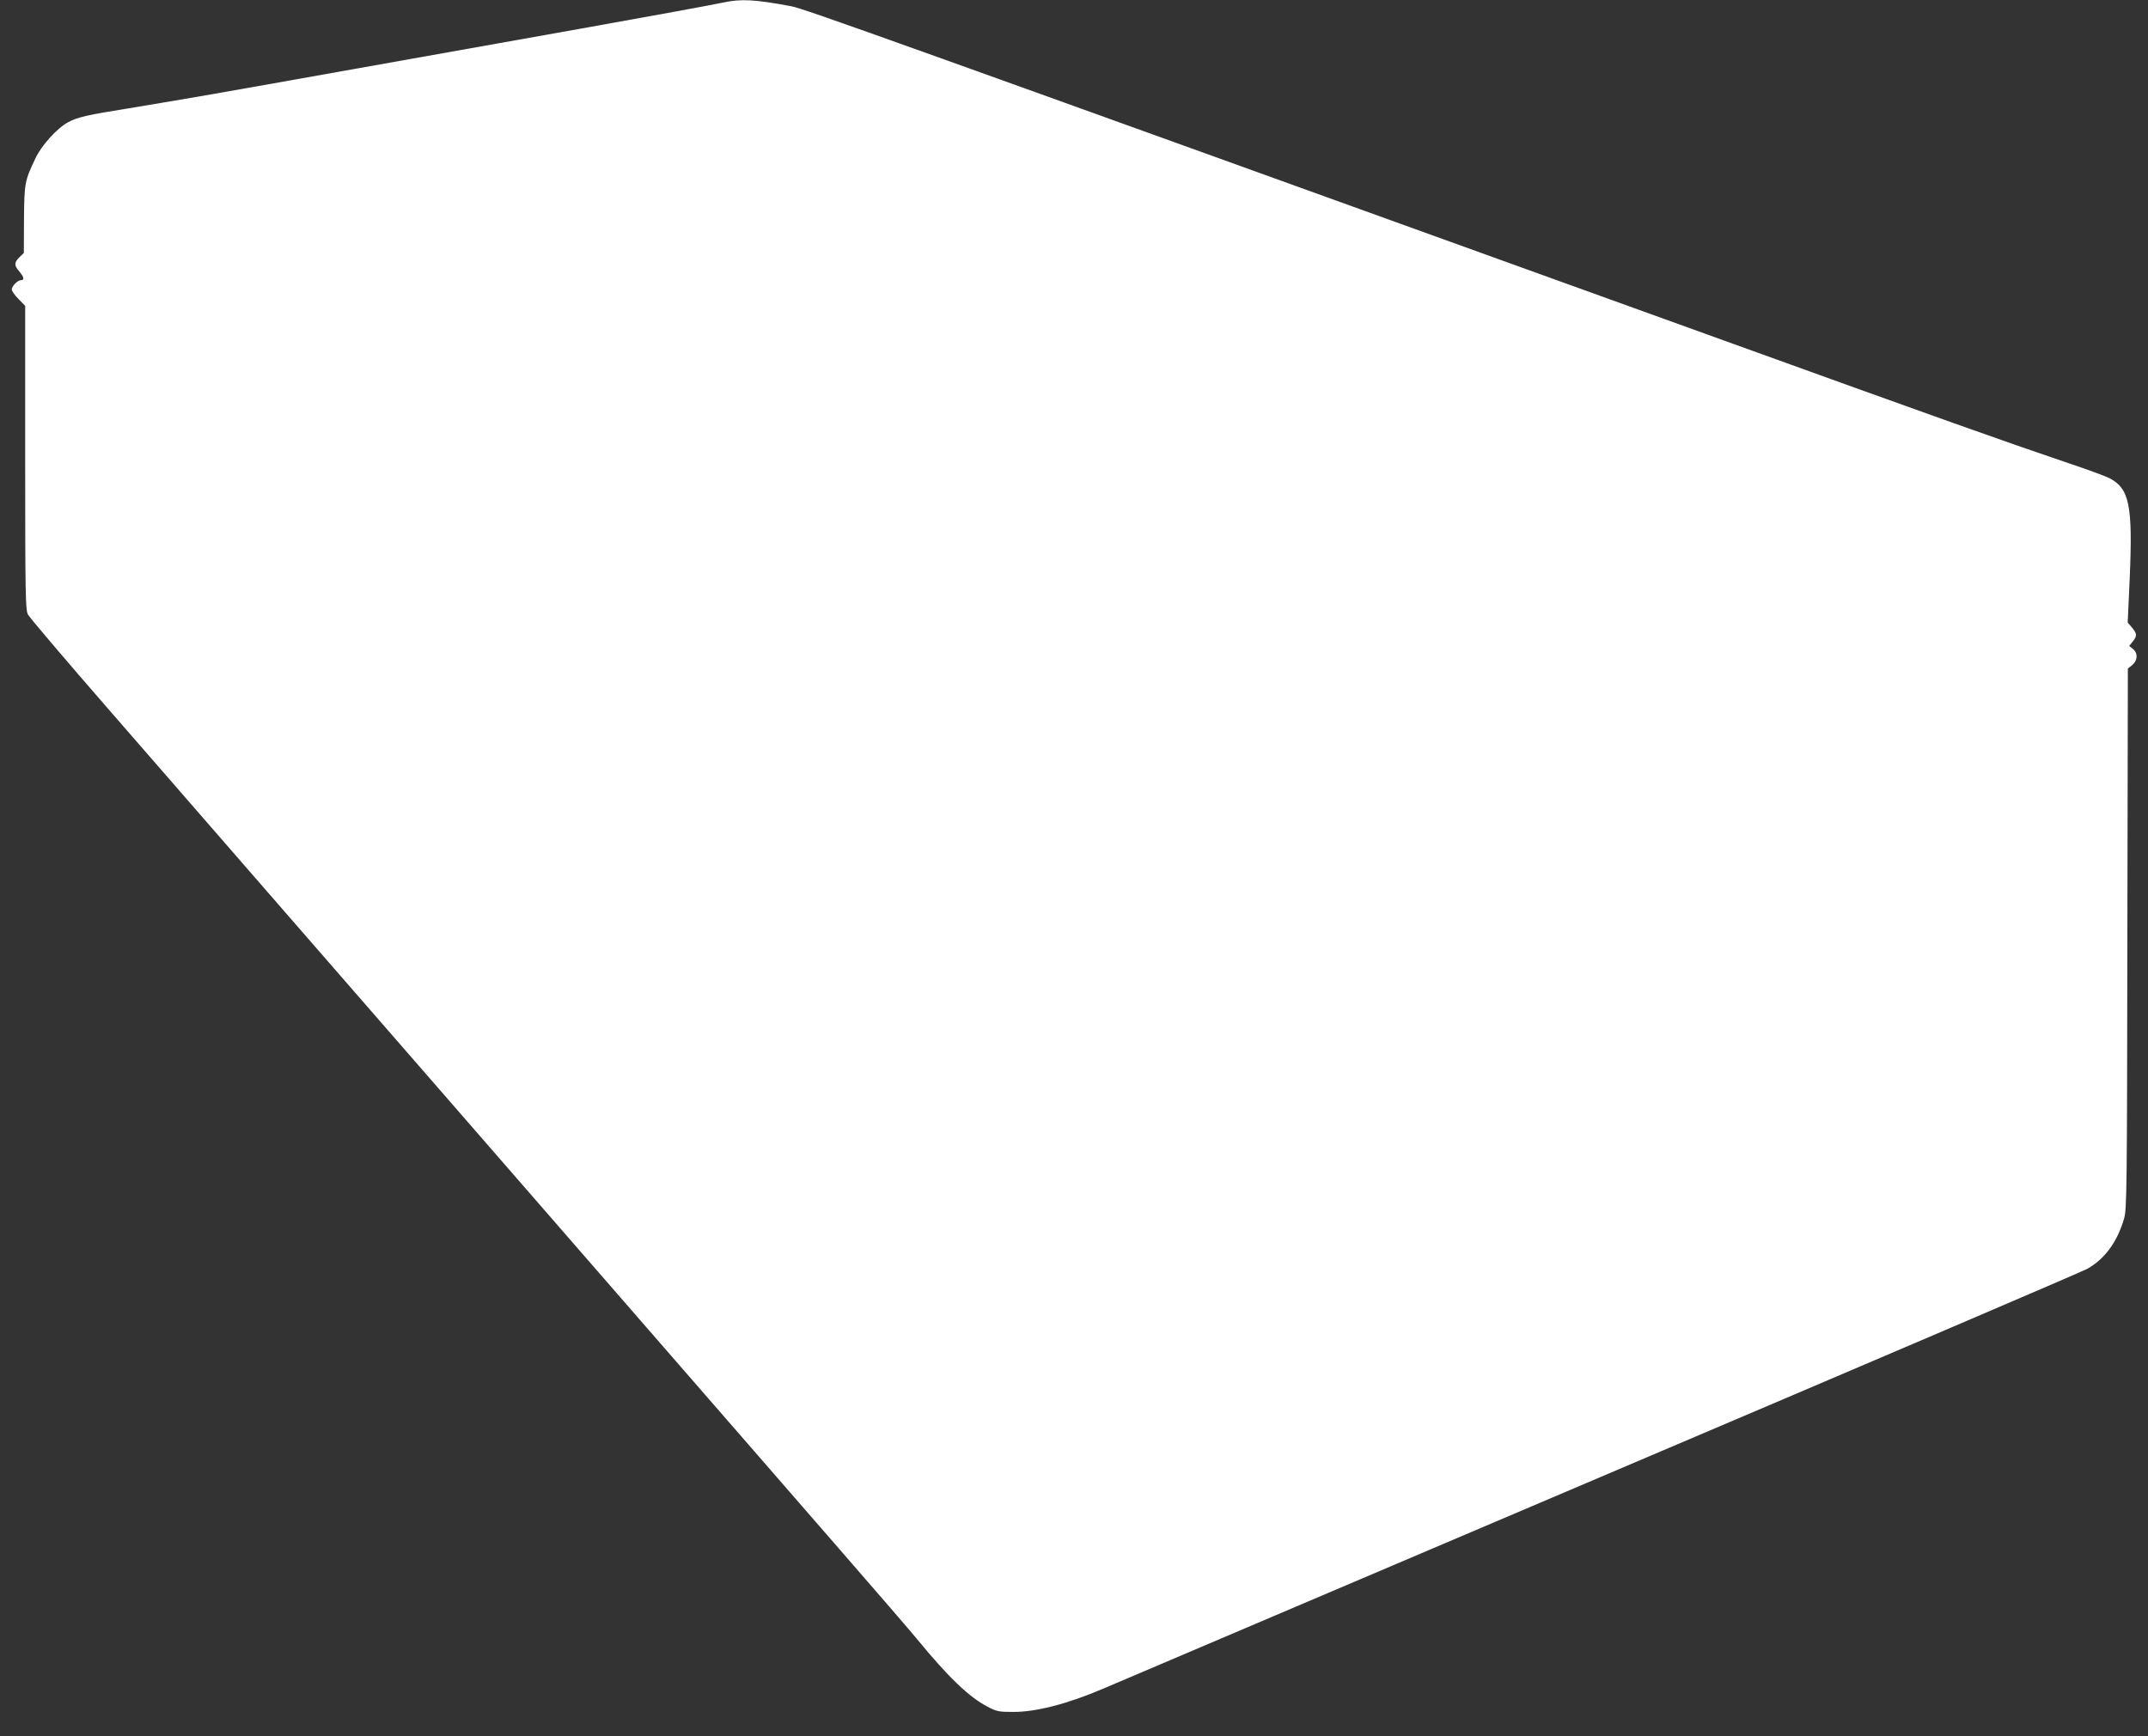
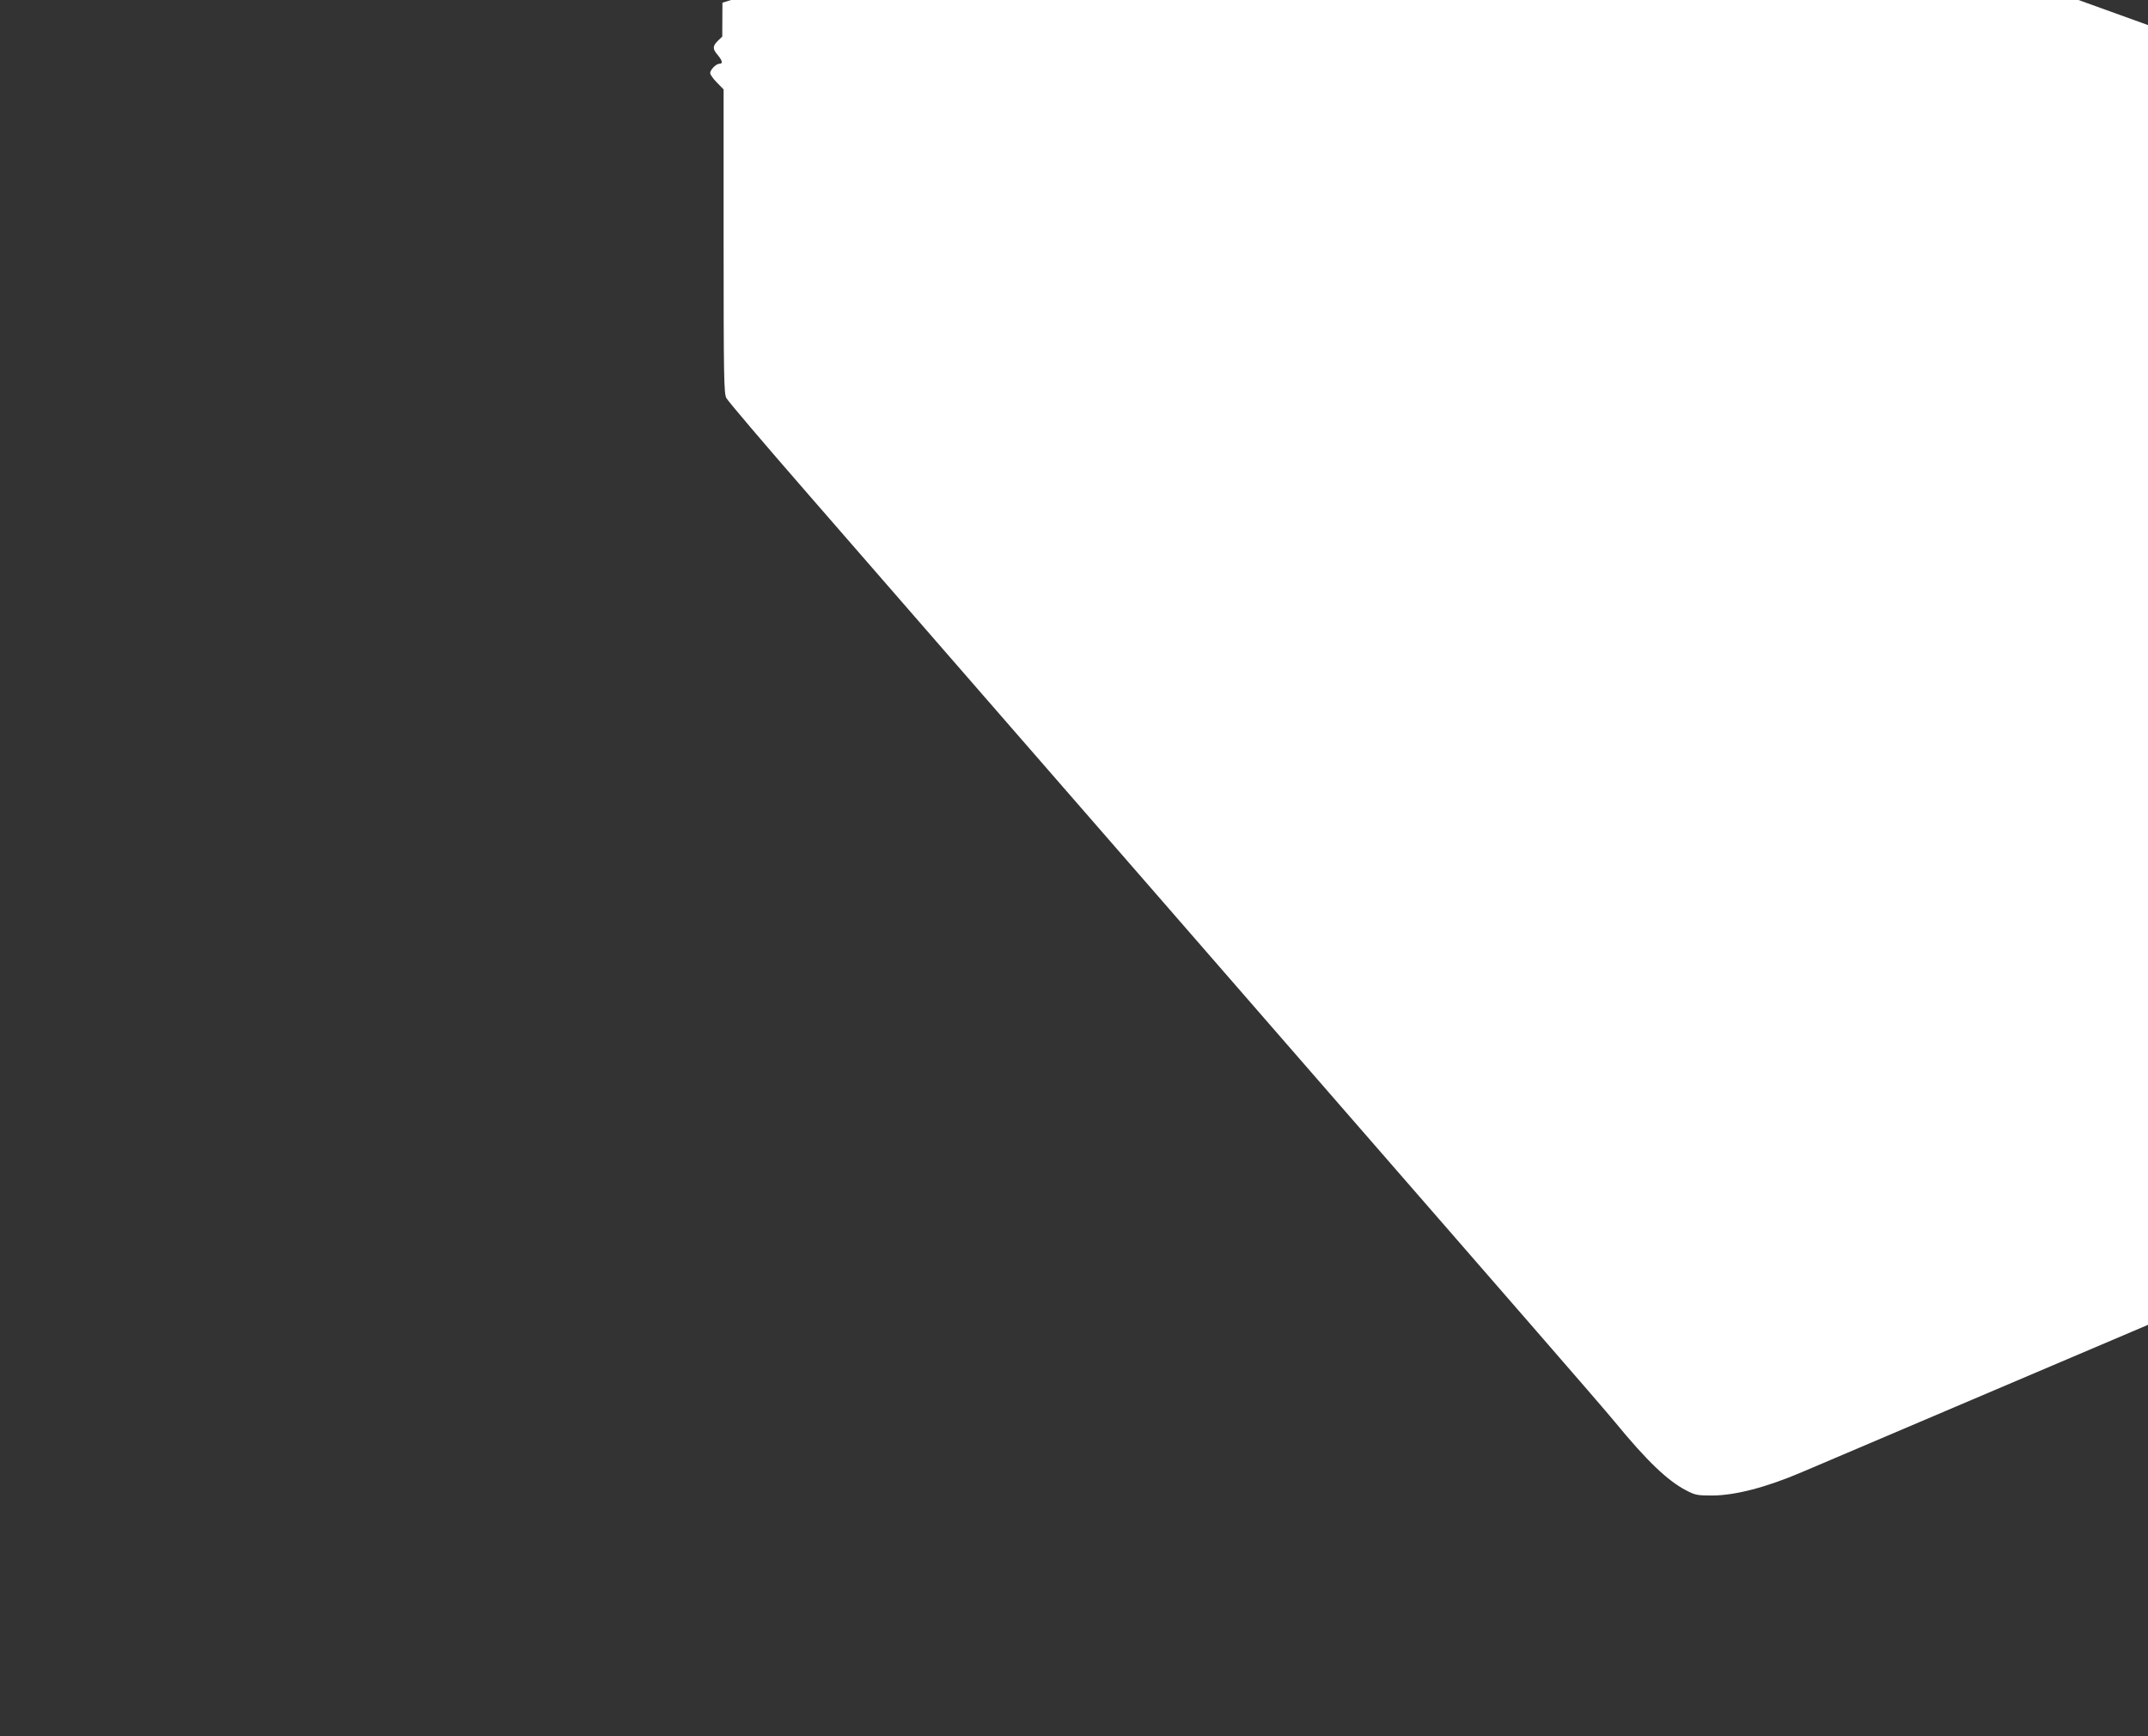
<svg xmlns="http://www.w3.org/2000/svg" version="1.0" width="1280pt" height="1035pt" viewBox="0 0 1280 1035" preserveAspectRatio="xMidYMid meet">
  <rect x="0" y="0" width="1280" height="1035" fill="#333333" stroke="none" />
  <g transform="translate(0,1035) scale(0.1,-0.1)" fill="#ffffff" stroke="none">
-     <path d="M4305 10334 c-60 -13 -409 -77 -840 -154 -126 -22 -354 -63 -505 -90 -1178 -210 -1738 -310 -1885 -334 -82 -14 -222 -37 -310 -52 -241 -38 -305 -53 -358 -82 -66 -35 -159 -138 -195 -214 -65 -137 -67 -147 -69 -364 l-1 -202 -26 -25 c-32 -32 -33 -48 -1 -85 28 -34 32 -52 10 -52 -20 0 -55 -36 -55 -56 0 -8 18 -34 40 -56 l40 -41 0 -904 c0 -813 2 -907 16 -935 9 -18 226 -273 482 -567 257 -295 723 -831 1036 -1191 314 -360 764 -878 1001 -1150 237 -272 763 -877 1170 -1345 407 -467 921 -1059 1143 -1314 222 -255 431 -497 465 -539 188 -229 312 -348 422 -405 55 -29 68 -31 155 -31 136 0 322 48 535 139 55 24 1387 590 2960 1260 1573 669 2880 1228 2905 1243 103 59 177 160 217 297 17 56 18 162 20 1670 l3 1610 26 21 c33 27 35 71 4 96 l-22 18 21 26 c27 34 26 46 -4 83 l-26 30 12 263 c19 439 -2 537 -123 599 -22 11 -130 51 -241 88 -409 139 -694 240 -2172 774 -4933 1781 -5365 1936 -5441 1950 -220 41 -299 45 -409 21z" />
+     <path d="M4305 10334 l-1 -202 -26 -25 c-32 -32 -33 -48 -1 -85 28 -34 32 -52 10 -52 -20 0 -55 -36 -55 -56 0 -8 18 -34 40 -56 l40 -41 0 -904 c0 -813 2 -907 16 -935 9 -18 226 -273 482 -567 257 -295 723 -831 1036 -1191 314 -360 764 -878 1001 -1150 237 -272 763 -877 1170 -1345 407 -467 921 -1059 1143 -1314 222 -255 431 -497 465 -539 188 -229 312 -348 422 -405 55 -29 68 -31 155 -31 136 0 322 48 535 139 55 24 1387 590 2960 1260 1573 669 2880 1228 2905 1243 103 59 177 160 217 297 17 56 18 162 20 1670 l3 1610 26 21 c33 27 35 71 4 96 l-22 18 21 26 c27 34 26 46 -4 83 l-26 30 12 263 c19 439 -2 537 -123 599 -22 11 -130 51 -241 88 -409 139 -694 240 -2172 774 -4933 1781 -5365 1936 -5441 1950 -220 41 -299 45 -409 21z" />
  </g>
</svg>